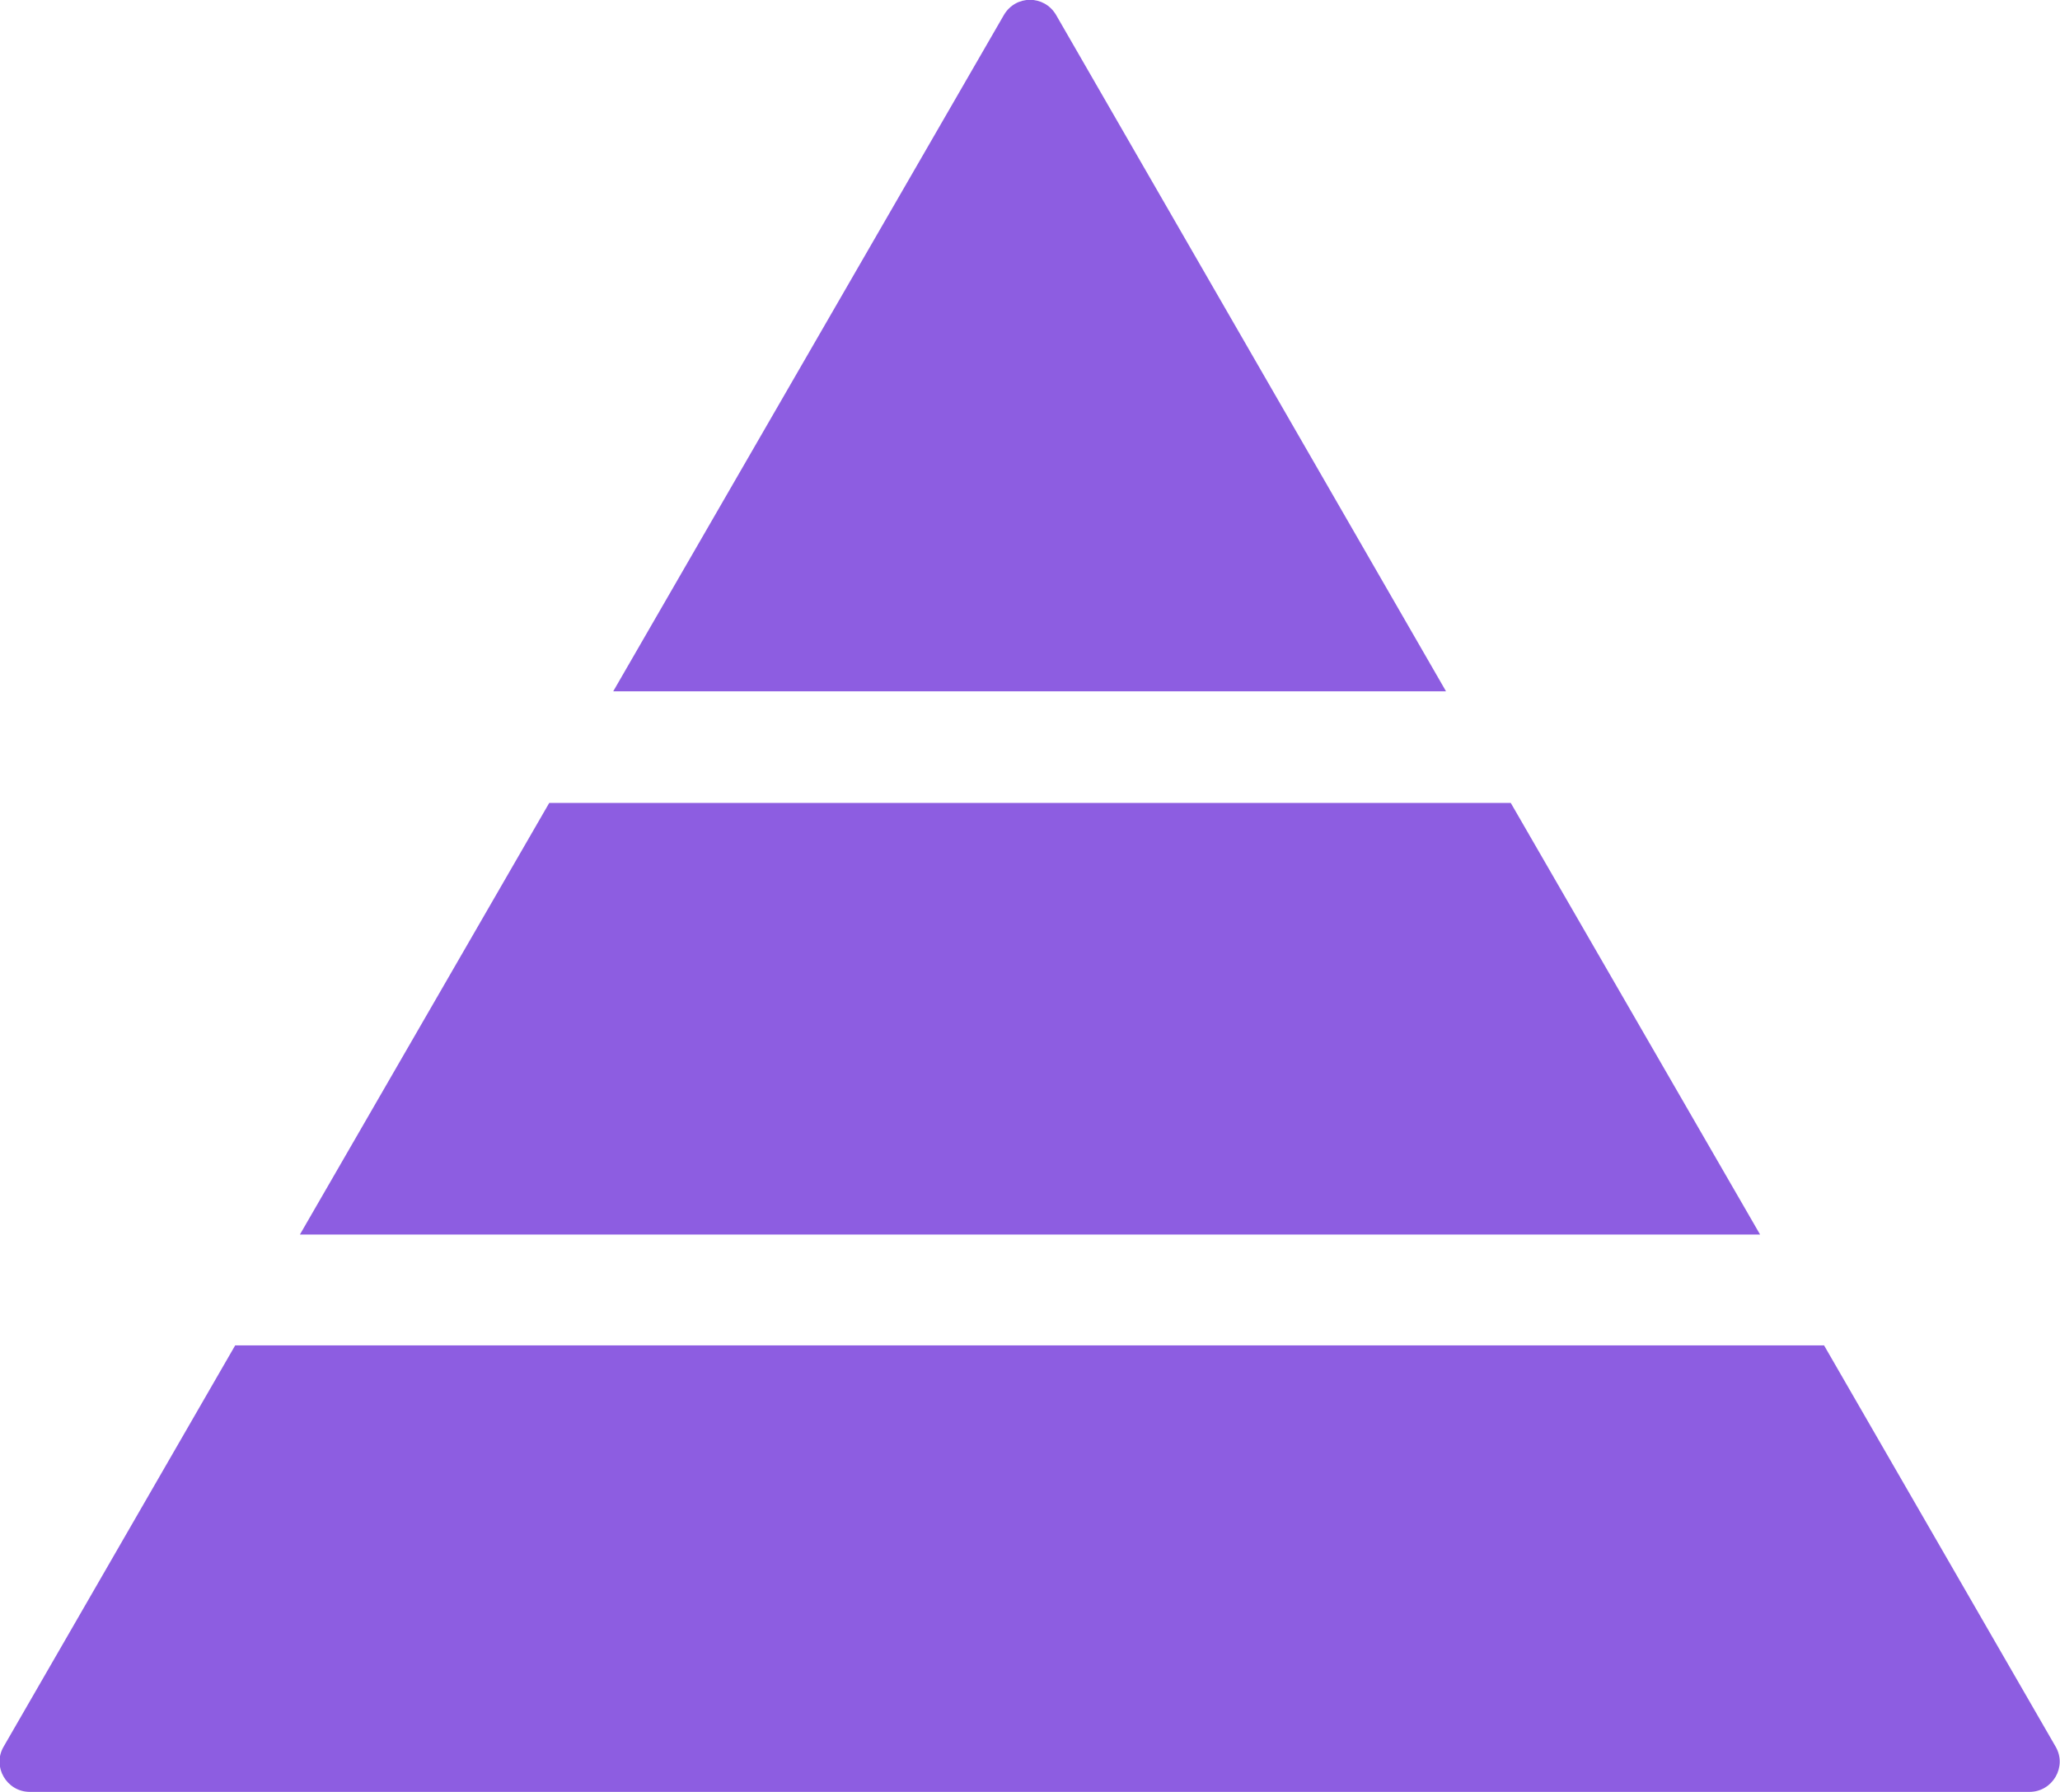
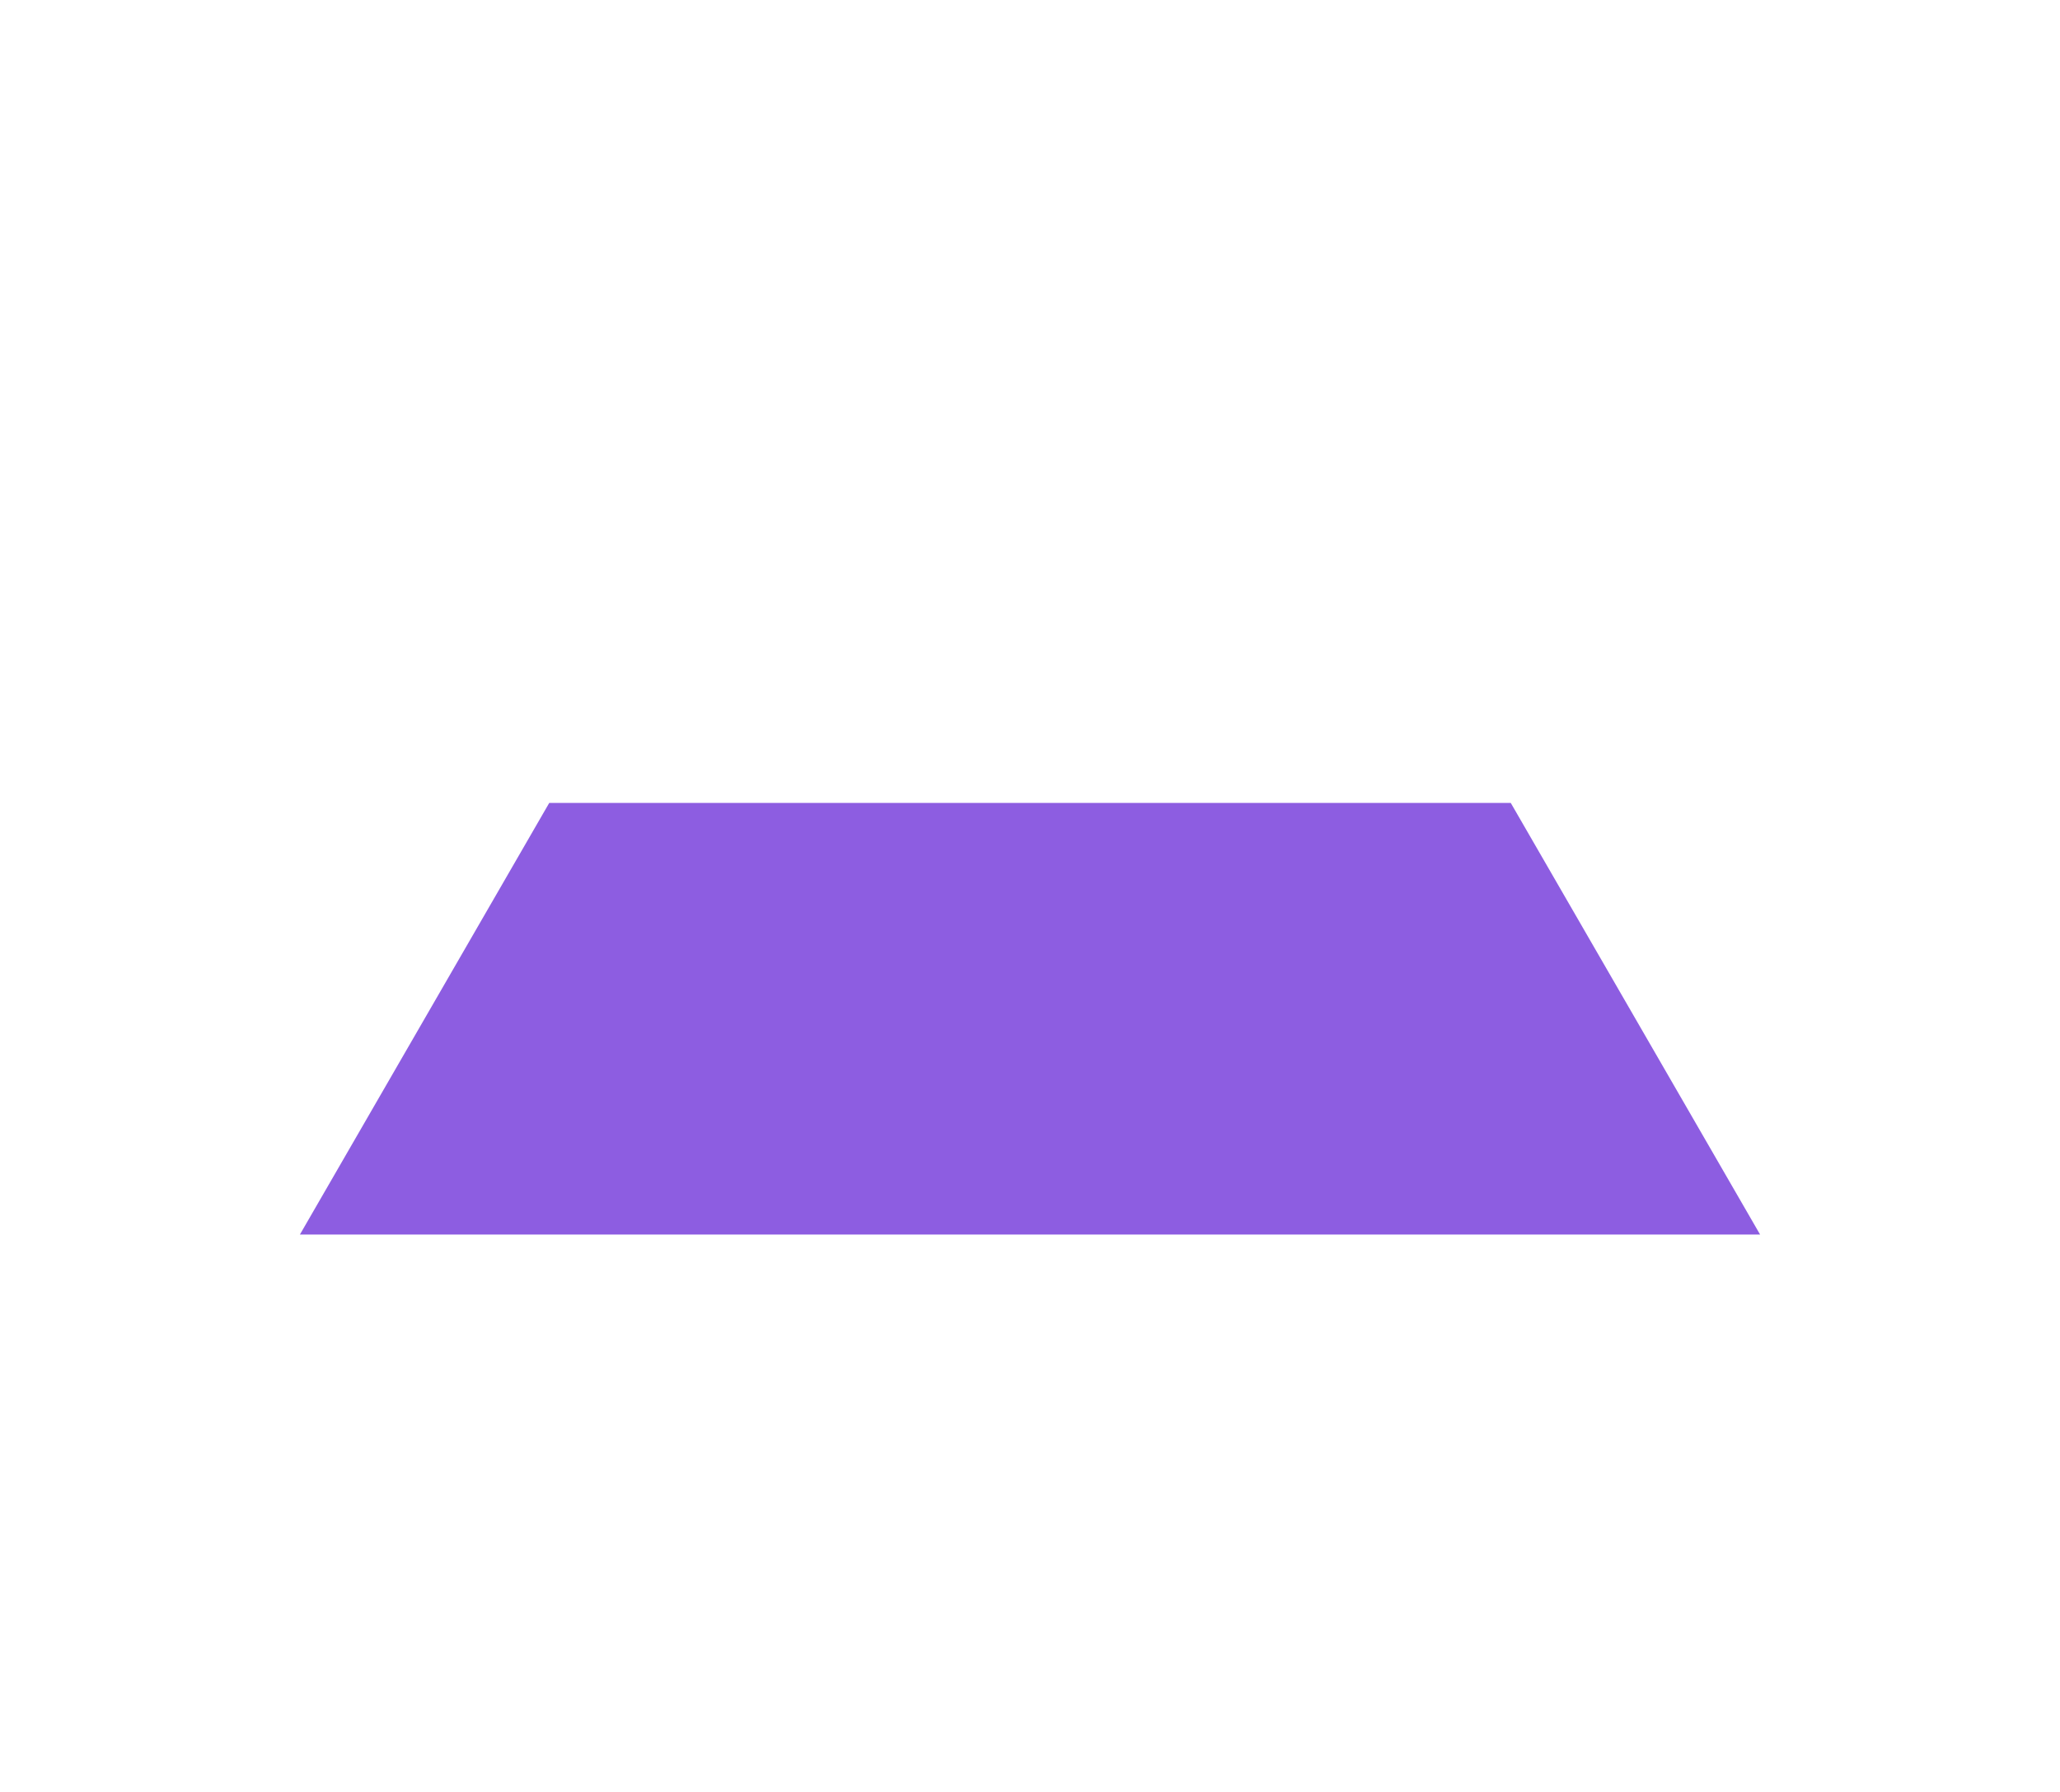
<svg xmlns="http://www.w3.org/2000/svg" version="1.1" id="Layer_1" x="0px" y="0px" width="276.8px" height="240.8px" viewBox="0 0 276.8 240.8" style="enable-background:new 0 0 276.8 240.8;" xml:space="preserve">
  <style type="text/css">
	.st0{fill:#8D5DE1;}
	.st1{fill:#CCCCCC;}
</style>
-   <path class="st0" d="M0.5,234.7c-1.6,2.7,0.4,6.1,3.5,6.1h268.7c3.1,0,5.1-3.4,3.5-6.1l-31.1-53.9H31.6L0.5,234.7z" />
-   <path class="st0" d="M141.9,2c-1.6-2.7-5.4-2.7-7,0L82.4,92.9h111.9L141.9,2z" />
  <polygon class="st0" points="73.8,107.9 40.3,165.9 236.5,165.9 203,107.9 " />
</svg>